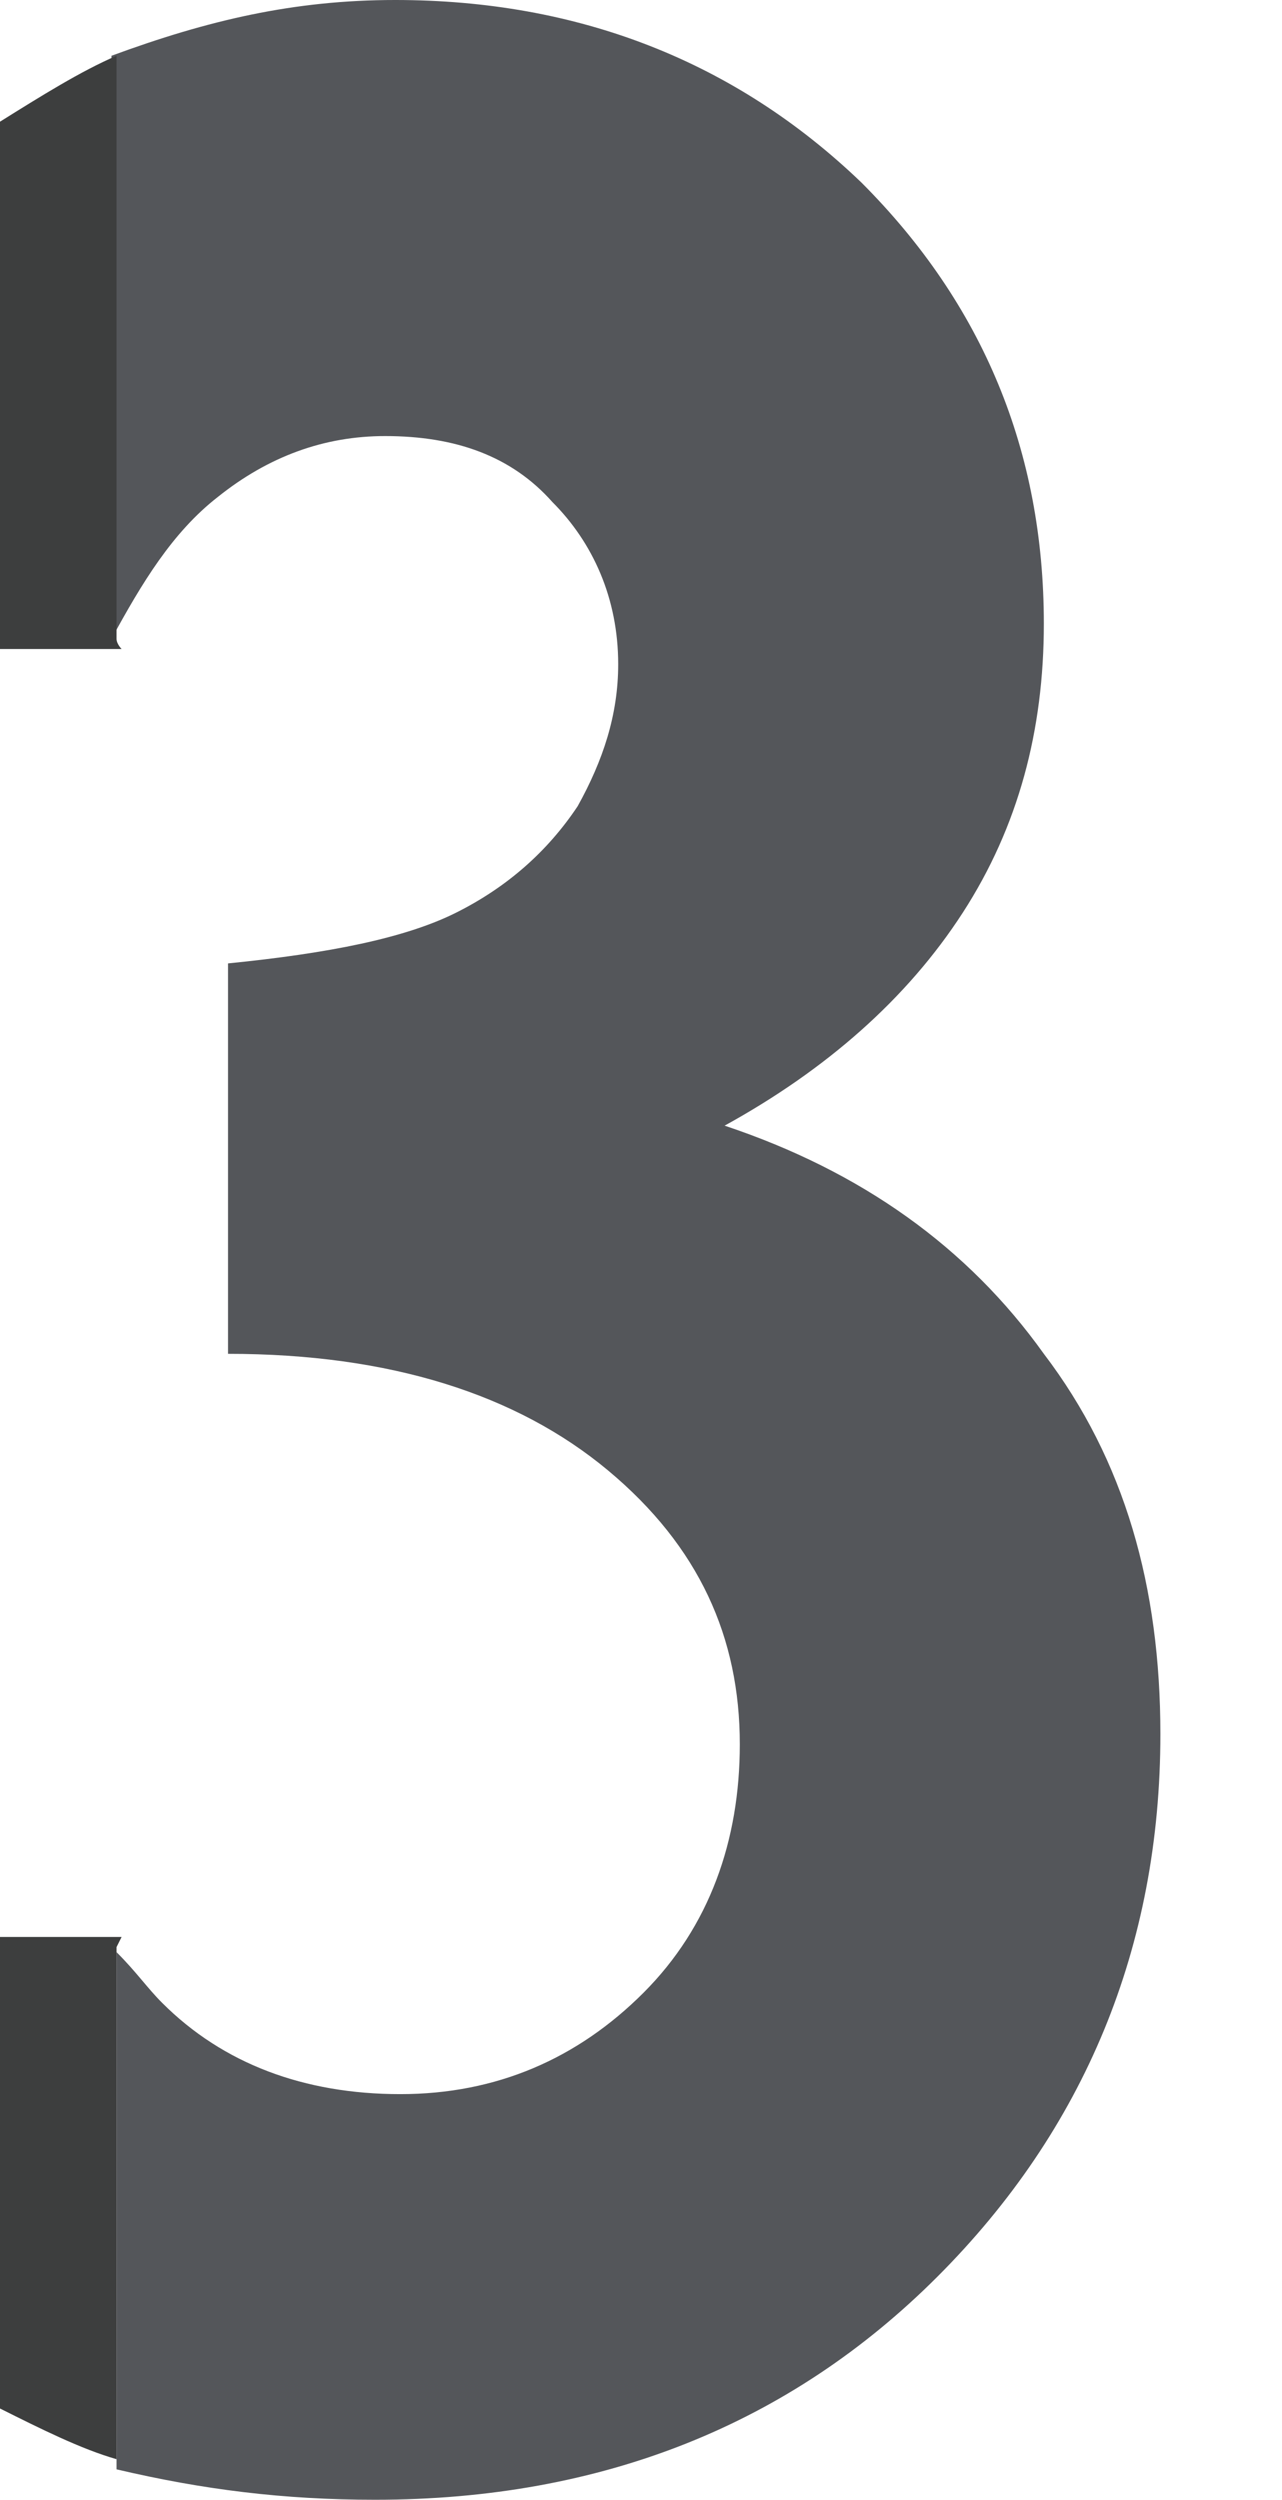
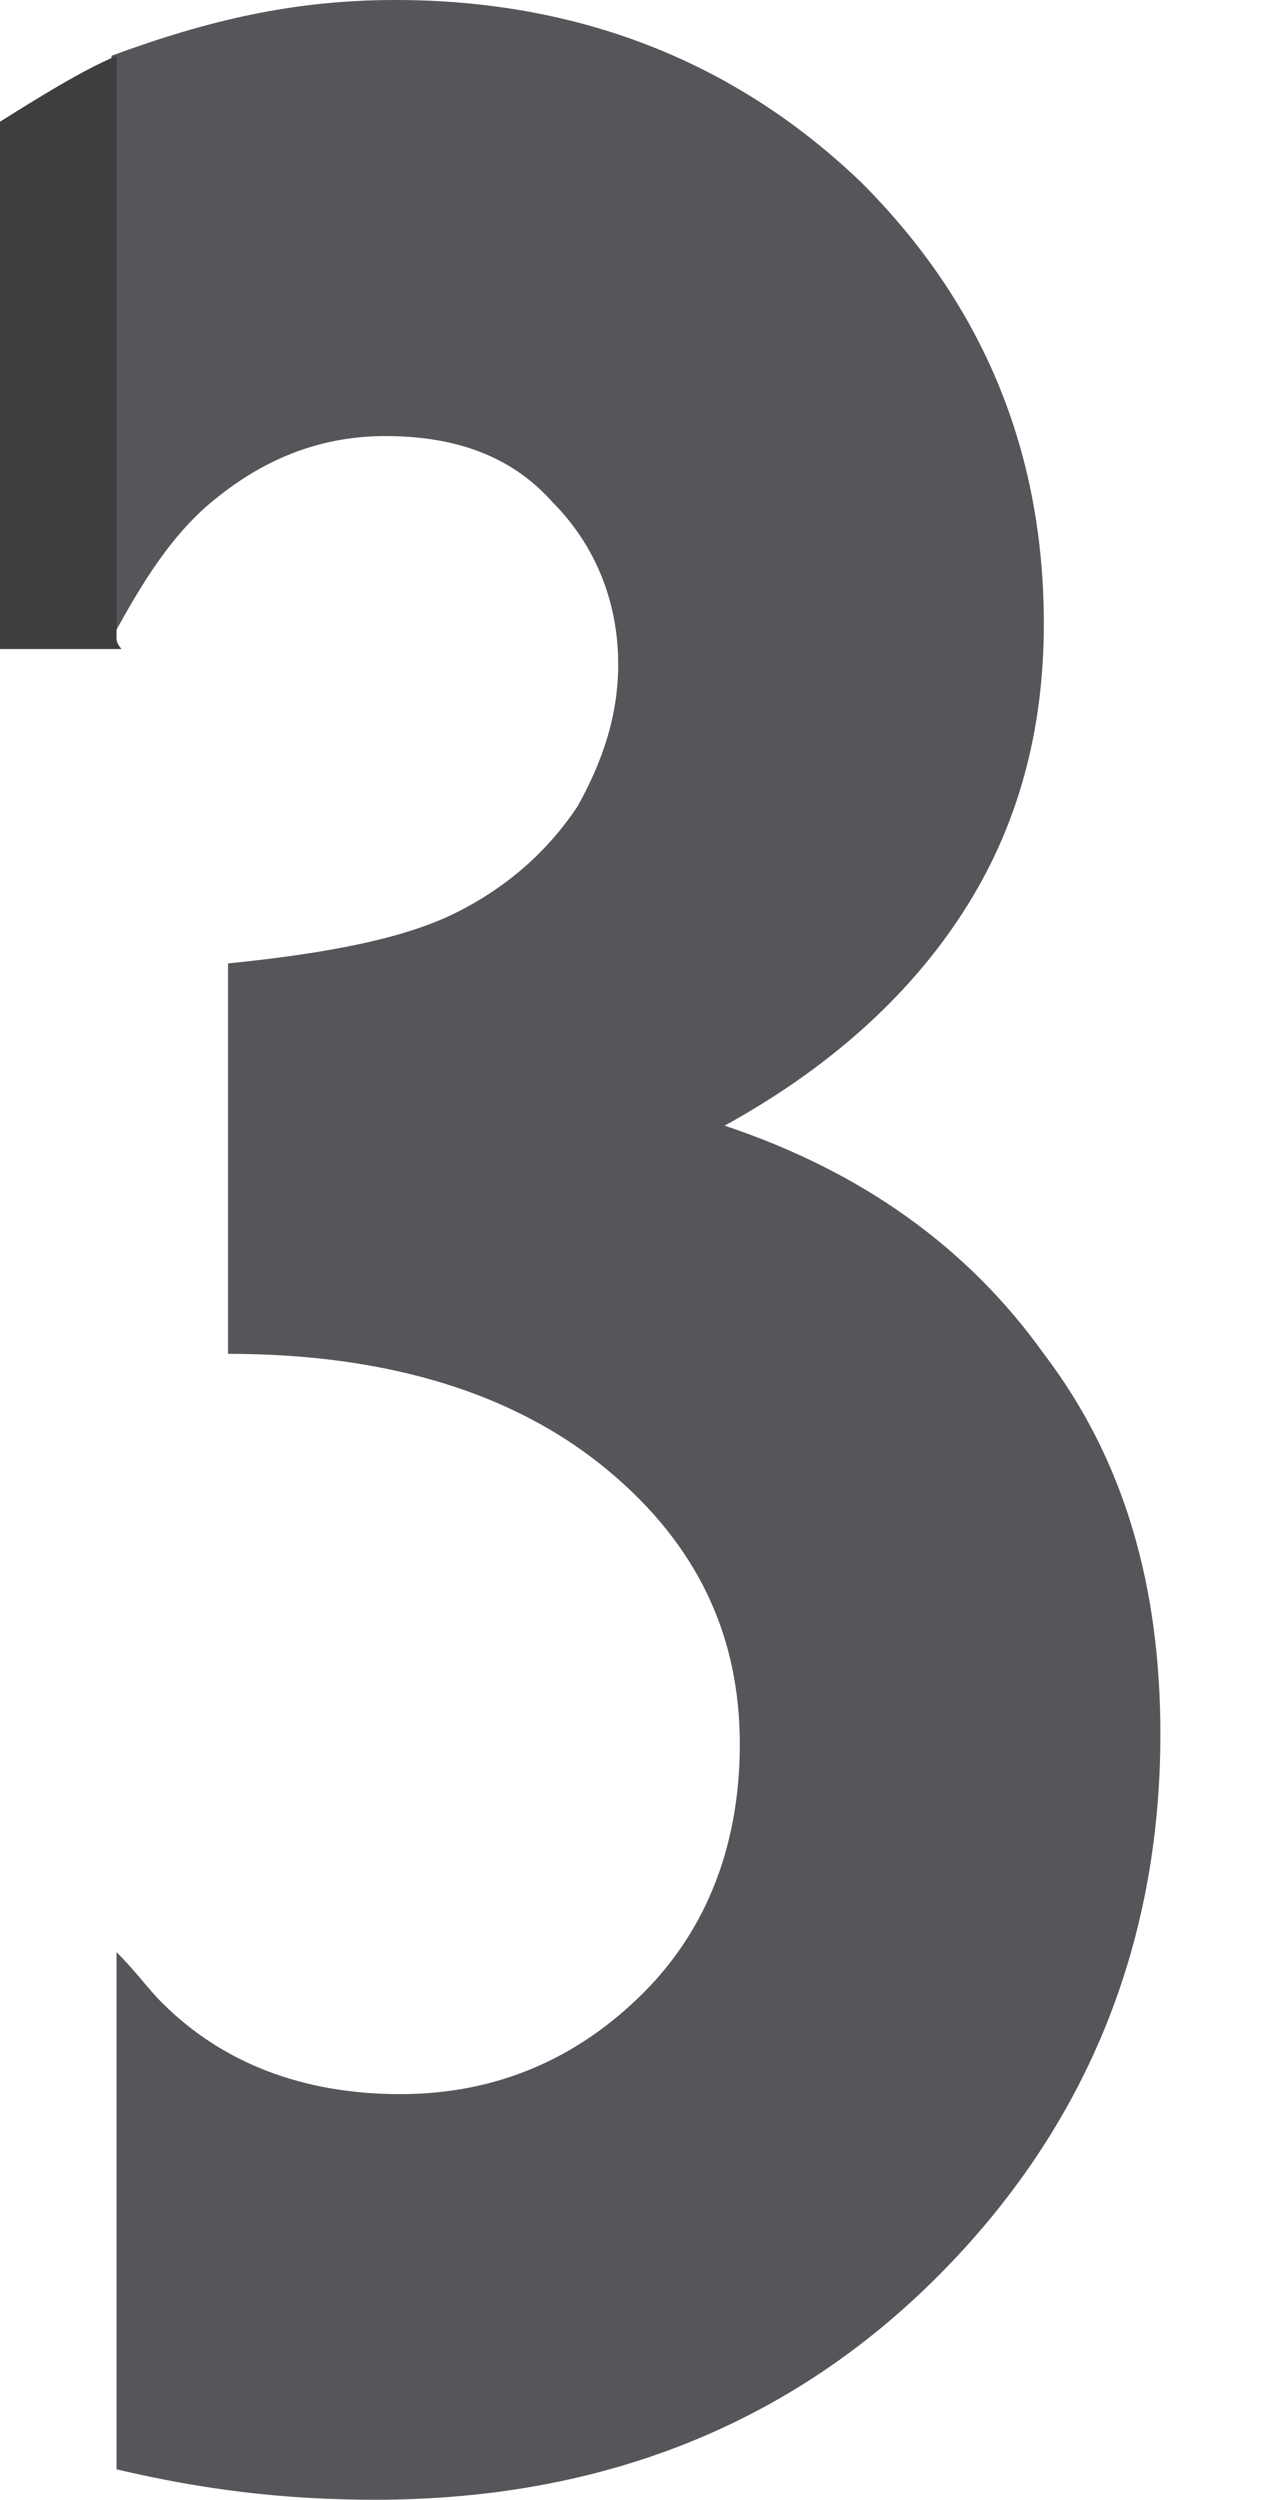
<svg xmlns="http://www.w3.org/2000/svg" version="1.1" id="Layer_1" x="0px" y="0px" viewBox="0 0 25.3 49.3" style="enable-background:new 0 0 25.3 49.3;" xml:space="preserve">
  <style type="text/css">
	.st0{display:none;}
	.st1{display:inline;fill:#54565A;}
	.st2{display:inline;fill:#3D3E3E;}
	.st3{display:inline;fill:none;}
	.st4{fill:#54565A;}
	.st5{fill:none;}
	.st6{fill:#3D3E3E;}
	.st7{display:inline;fill:url(#SVGID_1_);}
</style>
  <g class="st0">
    <polygon class="st1" points="6,49.3 16,49.3 16,0 2.8,0 2.8,8.8 6,8.8  " />
    <rect y="0" class="st2" width="2.8" height="8.8" />
  </g>
  <g class="st0">
    <path class="st1" d="M4.7,10.8C6,9.3,7.6,8.6,9.5,8.6s3.4,0.6,4.6,1.8s1.8,2.7,1.8,4.6c0,1.8-0.6,3.8-1.7,6c-1.2,2.2-3.5,5.1-7,8.8   l-4.5,4.7v15h22.5V41H8.5l5.3-5.8c4.2-4.5,7.1-8.4,8.7-11.7s2.4-6.4,2.4-9.2c0-2.4-0.7-4.8-2-7.1s-3.1-4.1-5.2-5.3   C15.5,0.6,13,0,10.1,0c-2.8,0-5,0.5-7.3,1.6V16C2.9,13.8,3.6,12.1,4.7,10.8z" />
    <path class="st3" d="M14.5,21c1.2-2.2,1.8-4.2,1.8-6c0-1.9-0.6-3.4-1.8-4.6s-2.8-1.8-4.8-1.8s-3.6,0.7-4.9,2.2   c-1.2,1.3-1.9,3.1-2,5.2v18.5l4.6-4.7C11,26.1,13.3,23.2,14.5,21z" />
    <polygon class="st2" points="2.8,34.5 0,37.2 0,49.5 2.8,49.5  " />
    <path class="st2" d="M2.8,16V1.6C1.7,2,0.9,2.6,0,3.2v13.5h2.7C2.7,16.5,2.8,16.2,2.8,16z" />
  </g>
  <g>
    <path class="st4" d="M4.3,9.8c1-0.8,2.1-1.2,3.3-1.2c1.4,0,2.5,0.4,3.3,1.3c0.8,0.8,1.3,1.9,1.3,3.2c0,1-0.3,1.9-0.8,2.8   C10.8,16.8,10,17.5,9,18s-2.5,0.8-4.5,1v7.7c3.2,0,5.7,0.8,7.5,2.3s2.6,3.3,2.6,5.4c0,1.9-0.6,3.6-1.9,4.9c-1.3,1.3-2.9,2-4.8,2   s-3.5-0.6-4.7-1.8c-0.3-0.3-0.5-0.6-0.9-1v10.2c1.7,0.4,3.3,0.6,5.1,0.6c4.5,0,8.2-1.5,11.1-4.4s4.4-6.5,4.4-10.7   c0-2.9-0.7-5.4-2.3-7.5c-1.5-2.1-3.6-3.6-6.3-4.5c2-1.1,3.6-2.5,4.7-4.2s1.6-3.6,1.6-5.7c0-3.4-1.2-6.3-3.6-8.7   C14.5,1.2,11.4,0,7.8,0c-2,0-3.7,0.4-5.6,1.1v11.5C2.8,11.5,3.4,10.5,4.3,9.8z" />
-     <path class="st5" d="M3.1,39.3c1.2,1.2,2.8,1.8,4.7,1.8c1.9,0,3.6-0.7,4.8-2s1.9-3,1.9-4.9c0-2.1-0.8-3.9-2.6-5.4s-4.2-2.2-7.5-2.3   v-7.7c2-0.2,3.5-0.5,4.5-1s1.7-1.2,2.3-2.1c0.5-0.9,0.8-1.8,0.8-2.8c0-1.3-0.5-2.3-1.3-3.2C10,9,8.9,8.6,7.6,8.6   C6.4,8.6,5.3,9,4.3,9.8c-0.9,0.7-1.5,1.7-2,2.9v25.8C2.6,38.7,2.8,39.1,3.1,39.3z" />
+     <path class="st5" d="M3.1,39.3c1.2,1.2,2.8,1.8,4.7,1.8c1.9,0,3.6-0.7,4.8-2s1.9-3,1.9-4.9c0-2.1-0.8-3.9-2.6-5.4v-7.7c2-0.2,3.5-0.5,4.5-1s1.7-1.2,2.3-2.1c0.5-0.9,0.8-1.8,0.8-2.8c0-1.3-0.5-2.3-1.3-3.2C10,9,8.9,8.6,7.6,8.6   C6.4,8.6,5.3,9,4.3,9.8c-0.9,0.7-1.5,1.7-2,2.9v25.8C2.6,38.7,2.8,39.1,3.1,39.3z" />
    <path class="st6" d="M2.3,12.6V1.1C1.6,1.4,0.8,1.9,0,2.4v10.4h2.4C2.4,12.8,2.3,12.7,2.3,12.6z" />
-     <path class="st6" d="M0,38.2v9.3c0.8,0.4,1.6,0.8,2.3,1V38.4l0.1-0.2H0z" />
  </g>
  <g class="st0">
    <polygon class="st1" points="12.3,14.8 12.3,31 2.6,31 2.6,39.3 12.3,39.3 12.3,49.5 21.1,49.5 21.1,39.3 25.3,39.3 25.3,31    21.1,31 21.1,0 12,0 2.6,13.8 2.6,28.8  " />
    <polygon class="st3" points="12.3,14.8 2.6,28.8 2.6,31 12.3,31  " />
    <linearGradient id="SVGID_1_" gradientUnits="userSpaceOnUse" x1="-12.593" y1="-1.355" x2="41.376" y2="74.469" gradientTransform="matrix(1 0 0 -1 0 49.89)">
      <stop offset="0" style="stop-color:#D6D6D6" />
      <stop offset="4.337667e-02" style="stop-color:#D9D9D9" />
      <stop offset="0.519" style="stop-color:#F5F5F5" />
      <stop offset="0.796" style="stop-color:#FFFFFF" />
    </linearGradient>
    <polygon class="st7" points="1.2,31 2.6,31 2.6,28.8  " />
    <polygon class="st2" points="2.6,31 1.2,31 2.6,28.8 2.6,13.8 0,17.7 0,39.3 2.6,39.3  " />
  </g>
  <g class="st0">
    <path class="st1" d="M4.4,26.1c1-0.5,2-0.8,3-0.8c1.9,0,3.5,0.7,4.8,2.1s2,3.3,2,5.5c0,2.3-0.7,4.2-2.1,5.6   C10.7,40,9,40.7,6.9,40.7c-1.5,0-2.9-0.4-4.1-1.2c0,0,0-0.1-0.2-0.1v9.4c1.4,0.3,2.6,0.4,4,0.4c4.6,0,8.5-1.6,11.7-4.8   s4.8-7.2,4.8-11.9c0-4.6-1.4-8.5-4.3-11.4c-2.9-3-6.5-4.5-10.9-4.5c-0.5,0-1,0-1.5,0.1s-1.1,0.2-1.6,0.4l2-8.7h15.9V0h-20v27.2   C3.1,26.8,3.8,26.4,4.4,26.1z" />
    <path class="st3" d="M6.9,40.8c2,0,3.8-0.7,5.2-2.2s2.1-3.3,2.1-5.6c0-2.2-0.7-4.1-2-5.5s-2.9-2.1-4.8-2.1c-1,0-2.1,0.3-3,0.8   c-0.6,0.3-1.3,0.7-1.8,1.1v12.3c0.2,0,0.1,0.1,0.2,0.1C4,40.4,5.4,40.8,6.9,40.8z" />
    <path class="st2" d="M2.6,39.6c-1.1-0.7-1.8-1.7-2.6-3v11.6c0.9,0.3,2,0.6,2.6,0.8V39.6z" />
    <path class="st2" d="M2.6,27.2V0H0v28C0,28,2.3,27.6,2.6,27.2z" />
  </g>
</svg>